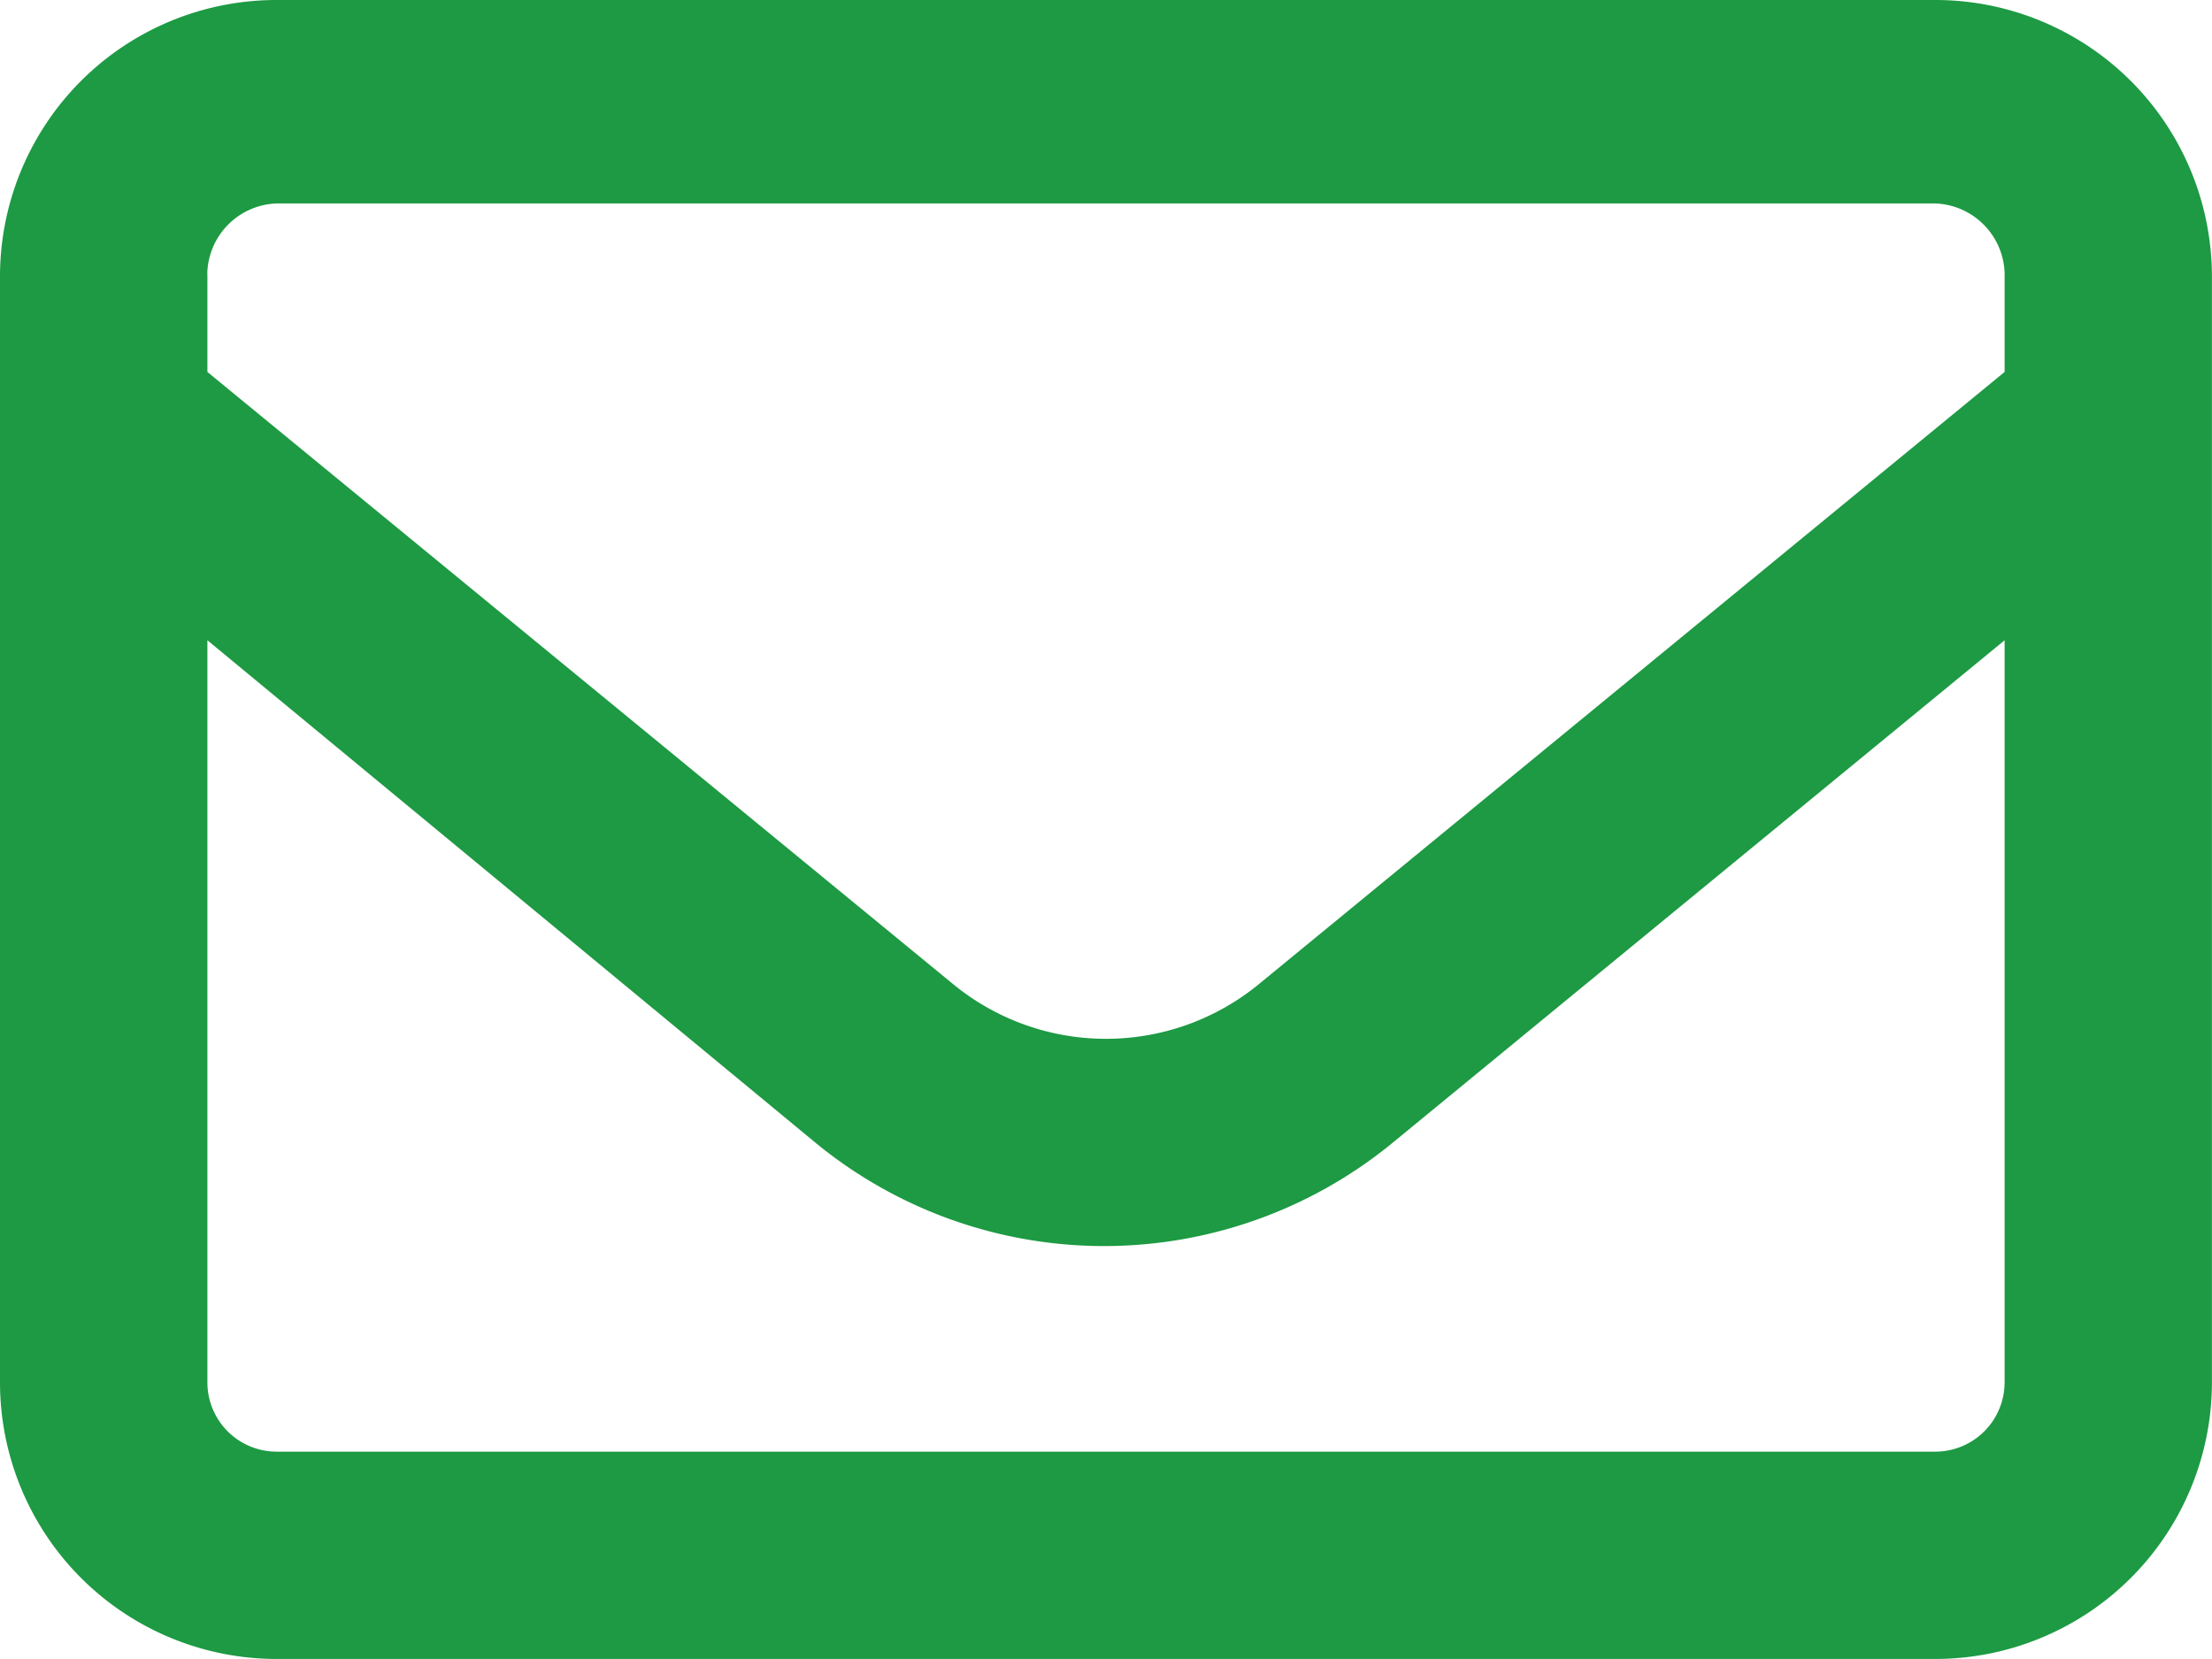
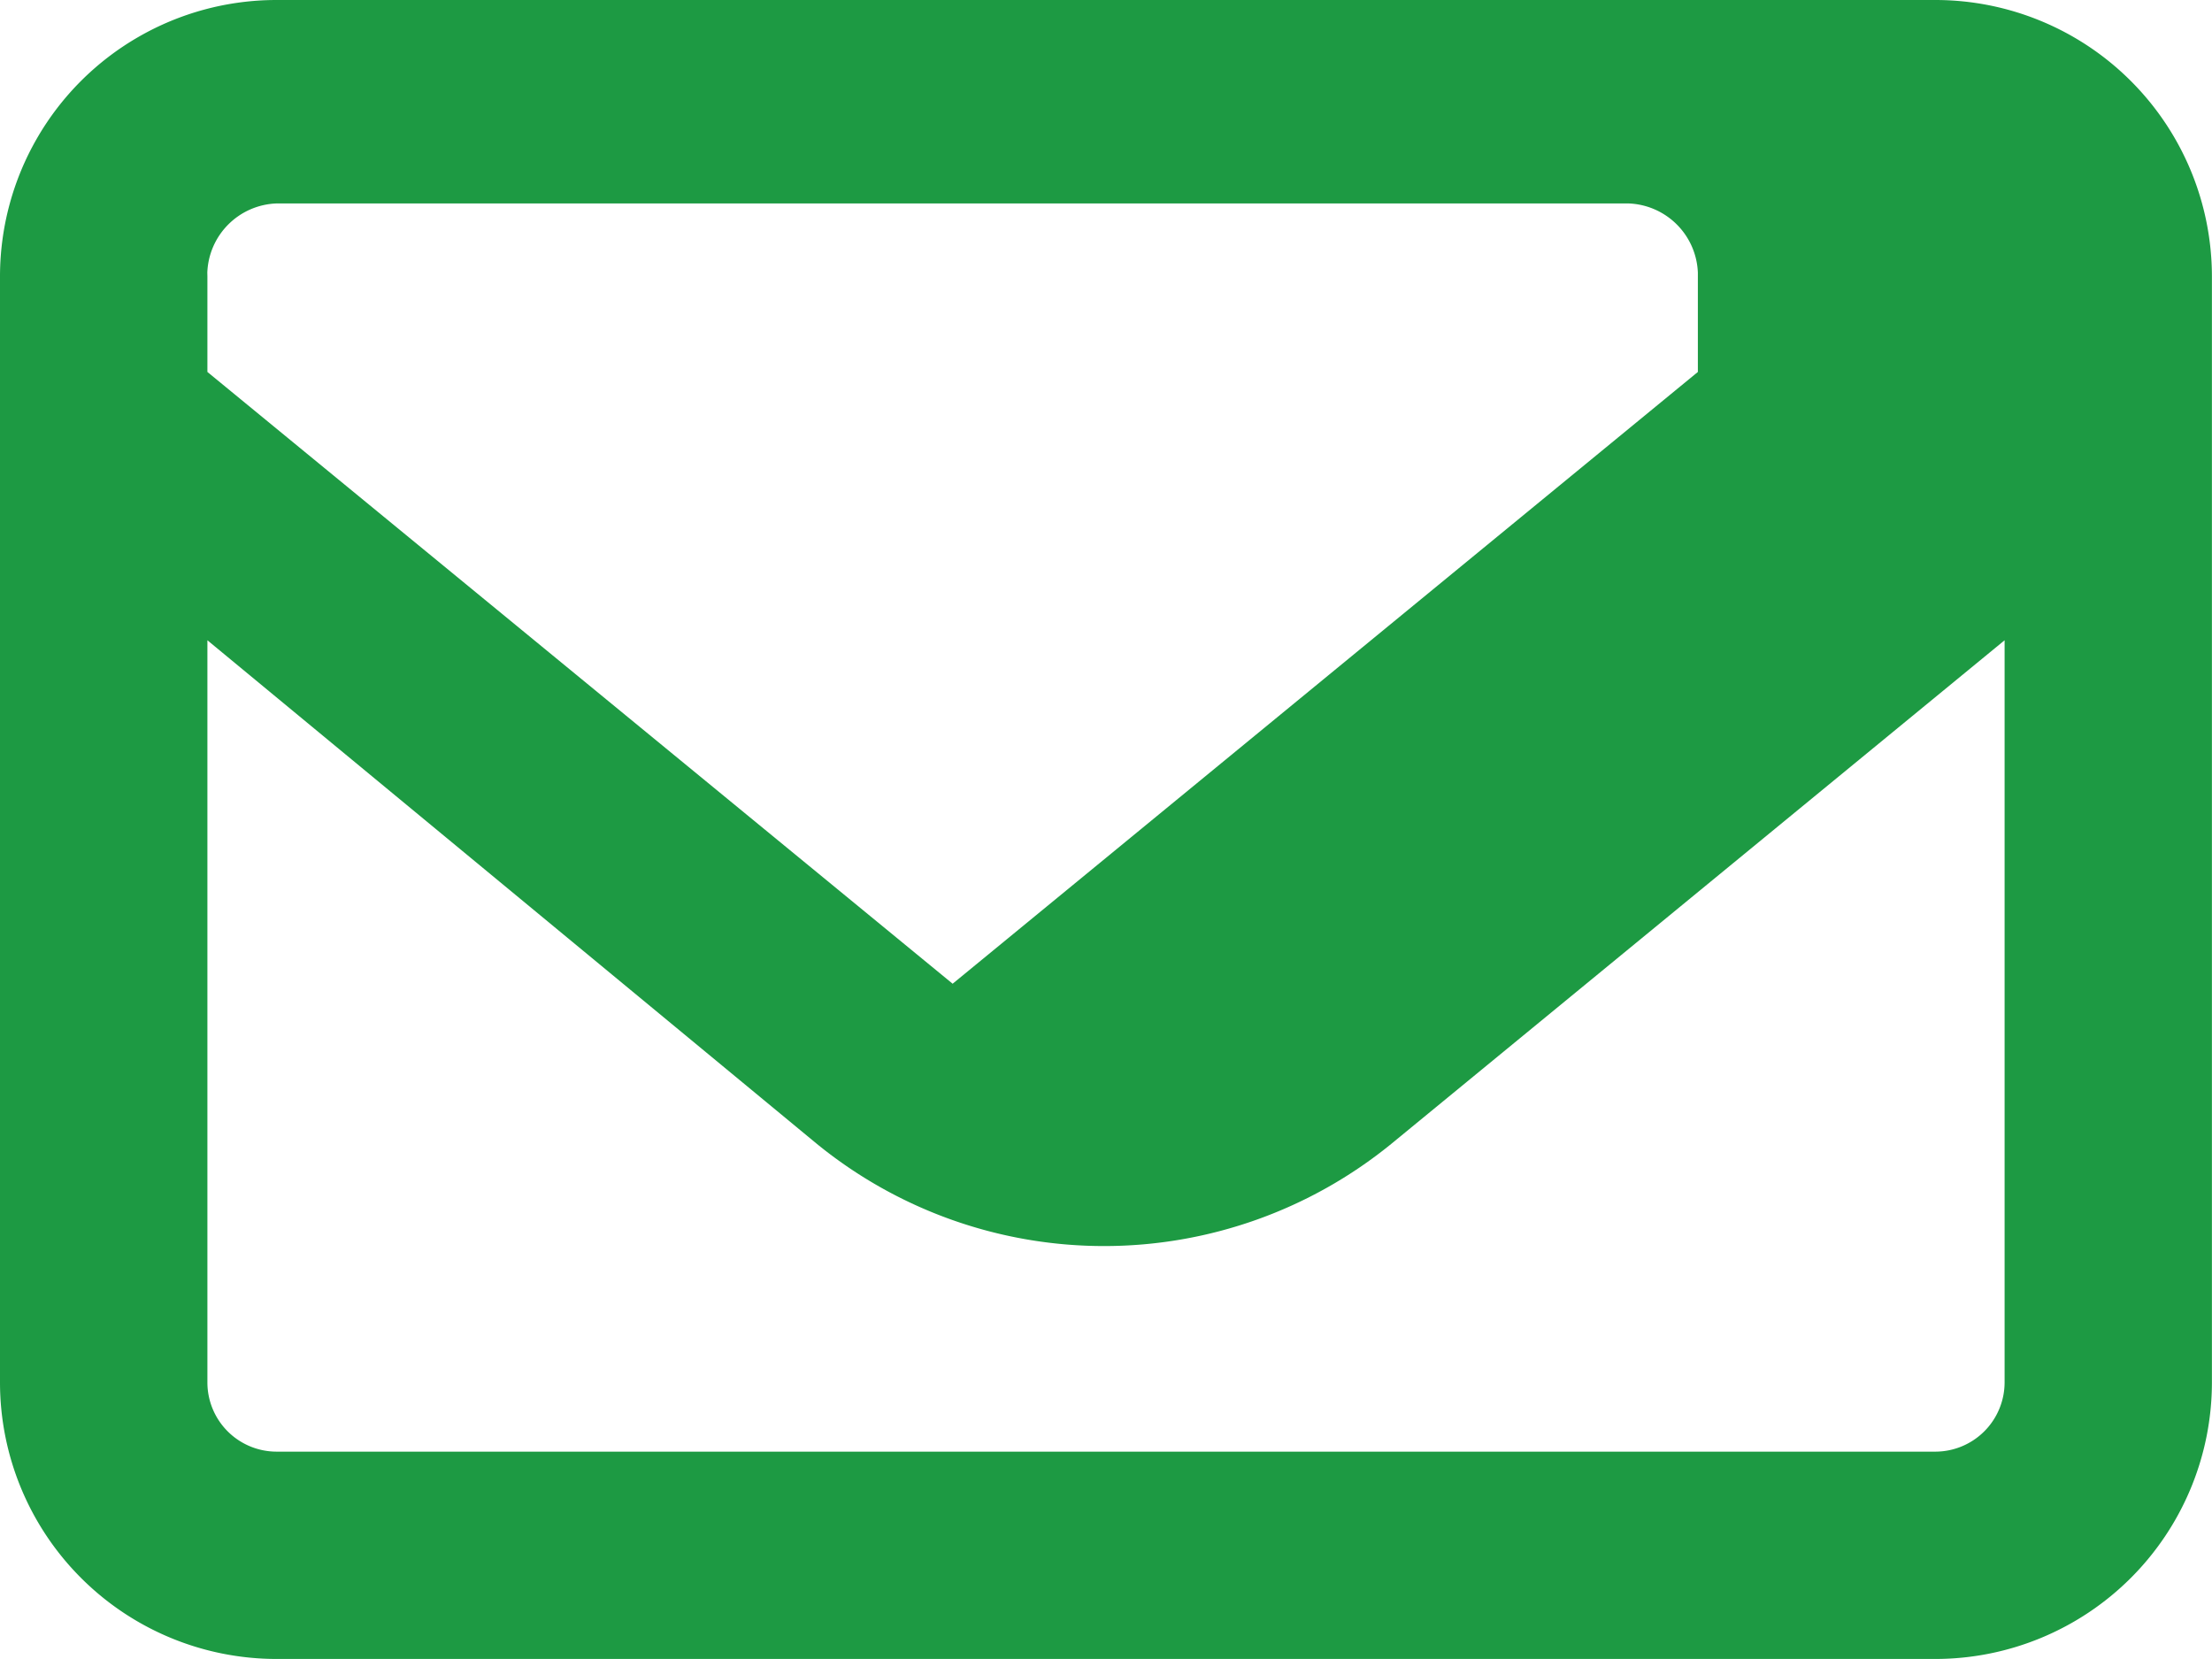
<svg xmlns="http://www.w3.org/2000/svg" width="26.322" height="19.741" viewBox="0 0 26.322 19.741">
-   <path id="envelope-regular" d="M0,67.29A3.29,3.29,0,0,1,3.29,64H23.031a3.292,3.292,0,0,1,3.29,3.29V80.451a3.293,3.293,0,0,1-3.29,3.29H3.29A3.292,3.292,0,0,1,0,80.451Zm2.468,0v1.136l8.868,7.28a2.868,2.868,0,0,0,3.65,0l8.868-7.28V67.244a.857.857,0,0,0-.823-.823H3.29a.855.855,0,0,0-.823.823Zm0,4.329v8.832a.824.824,0,0,0,.823.823H23.031a.825.825,0,0,0,.823-.823V71.619l-7.3,5.994a5.411,5.411,0,0,1-6.832,0Z" transform="translate(0 -64)" fill="#1d9a43" />
+   <path id="envelope-regular" d="M0,67.29A3.29,3.29,0,0,1,3.29,64H23.031a3.292,3.292,0,0,1,3.29,3.29V80.451a3.293,3.293,0,0,1-3.29,3.29H3.29A3.292,3.292,0,0,1,0,80.451Zm2.468,0v1.136l8.868,7.28l8.868-7.28V67.244a.857.857,0,0,0-.823-.823H3.29a.855.855,0,0,0-.823.823Zm0,4.329v8.832a.824.824,0,0,0,.823.823H23.031a.825.825,0,0,0,.823-.823V71.619l-7.3,5.994a5.411,5.411,0,0,1-6.832,0Z" transform="translate(0 -64)" fill="#1d9a43" />
</svg>